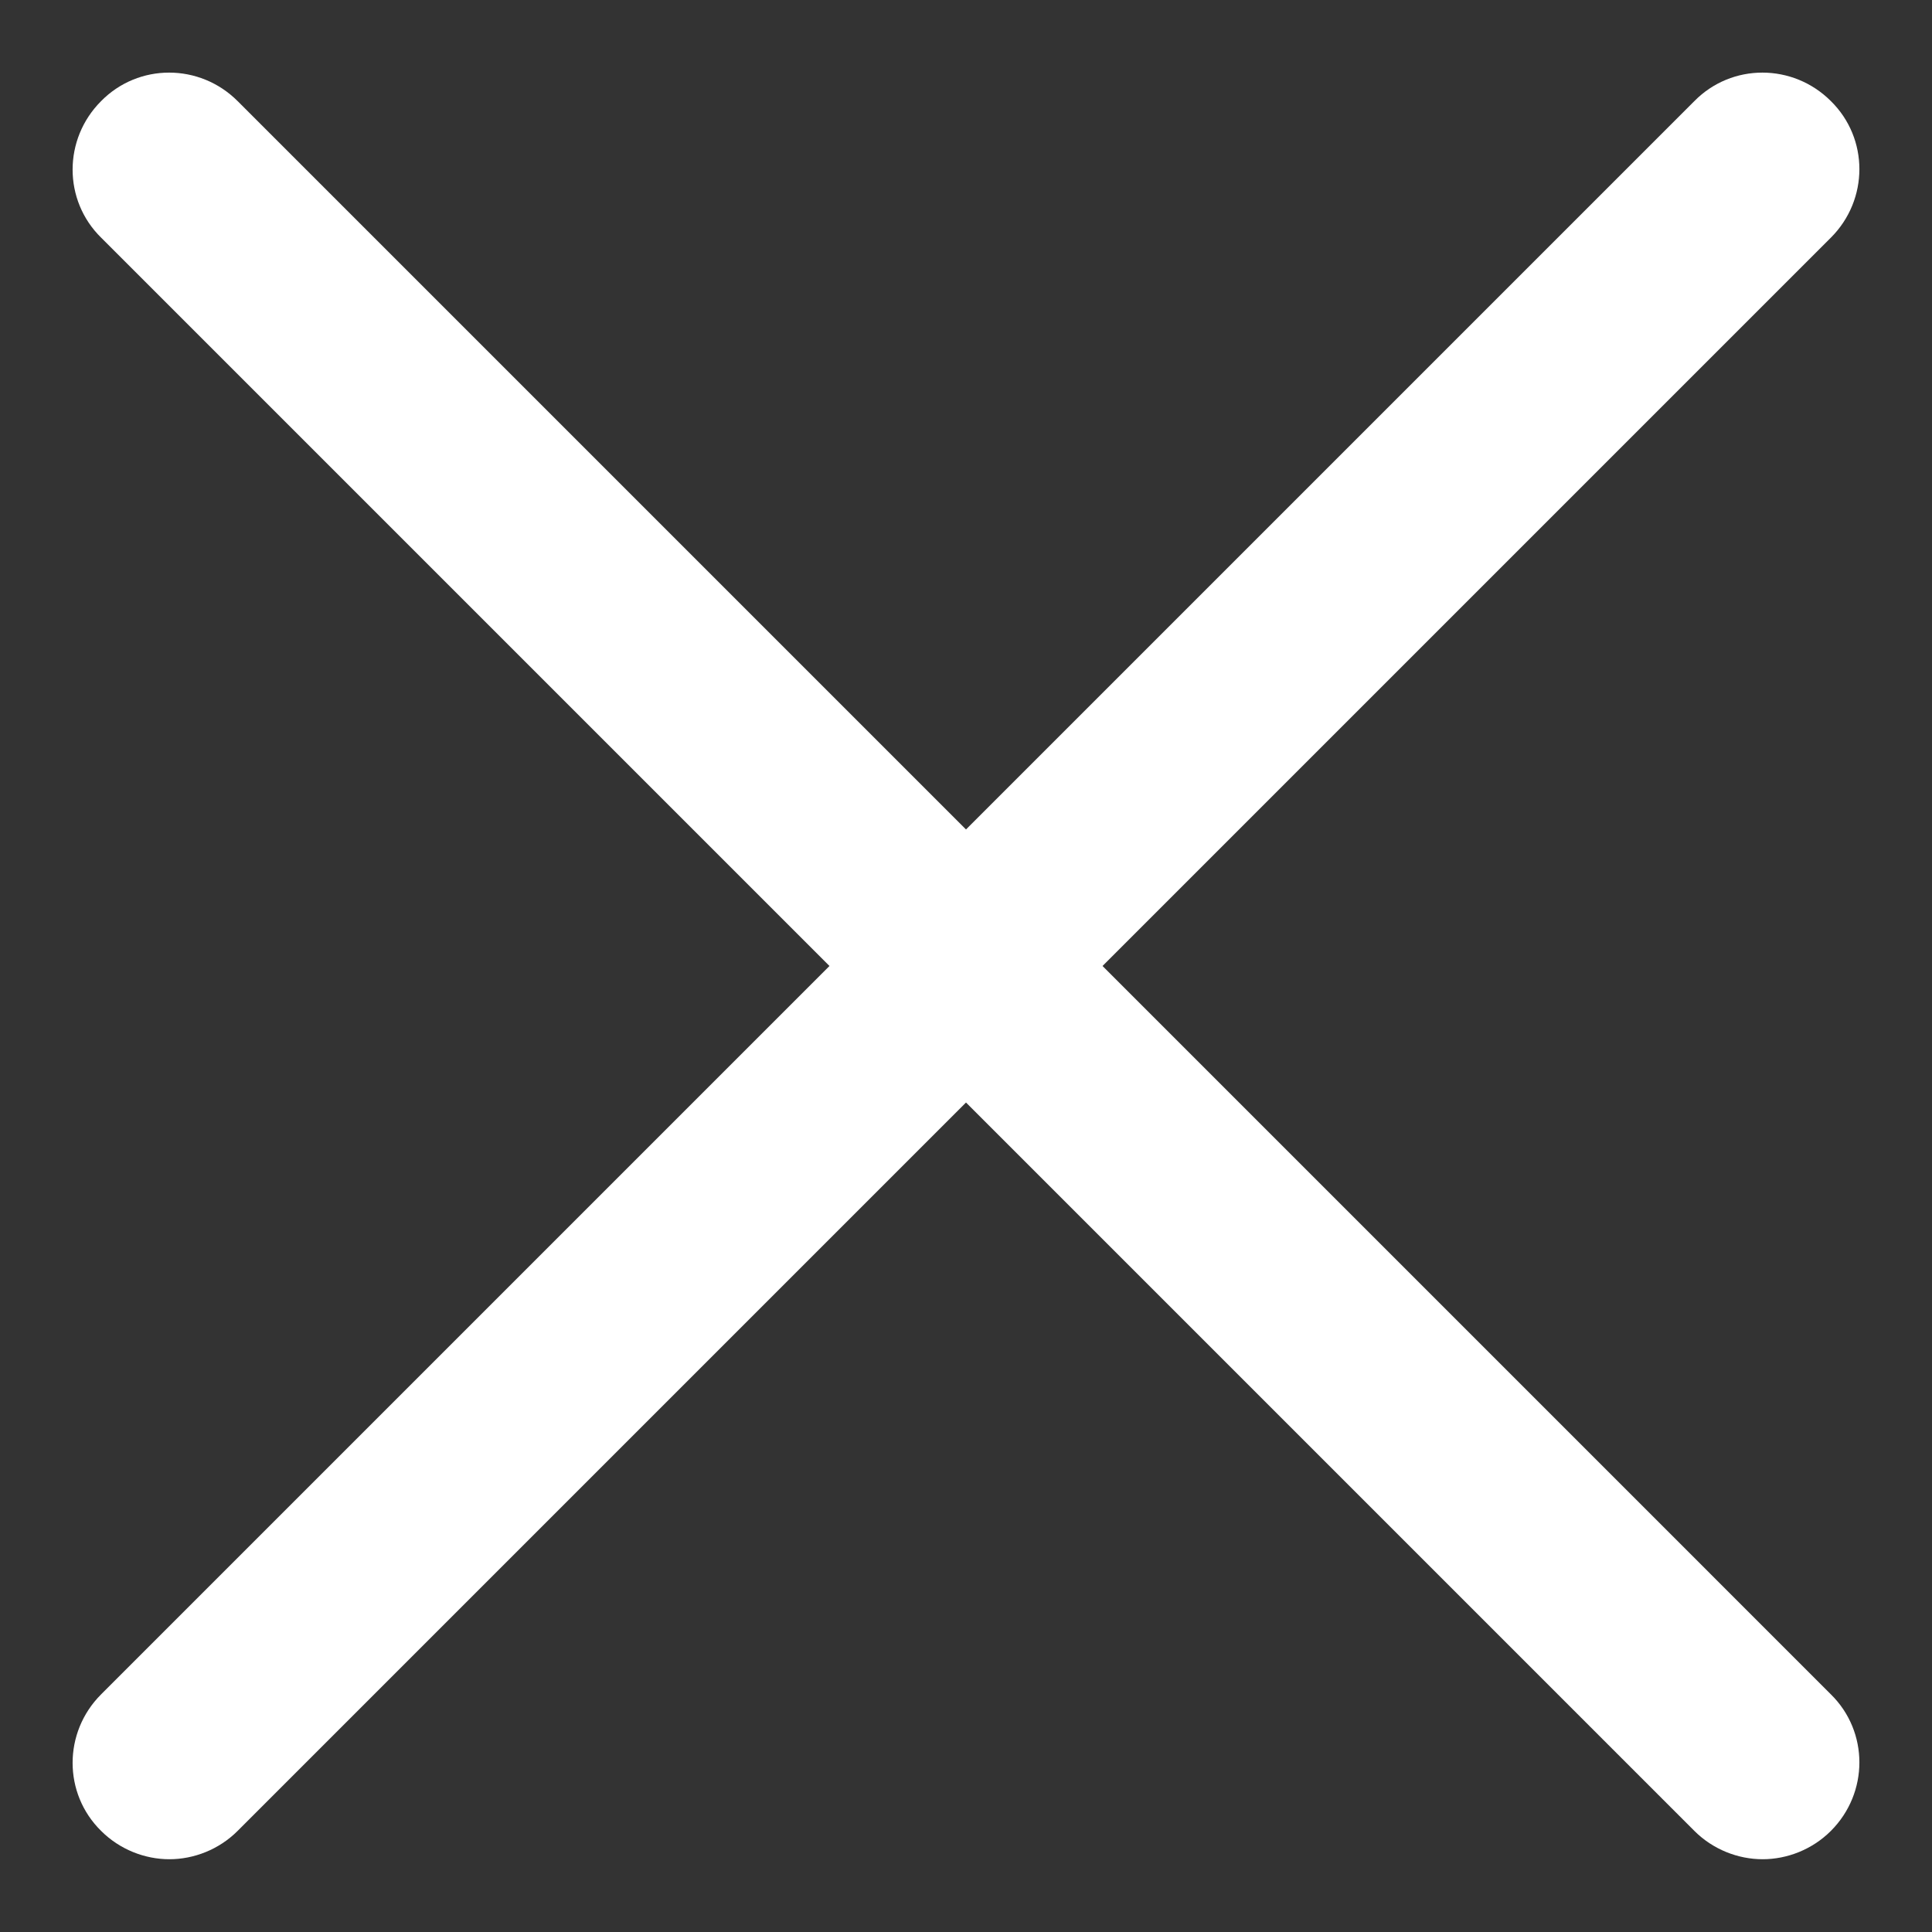
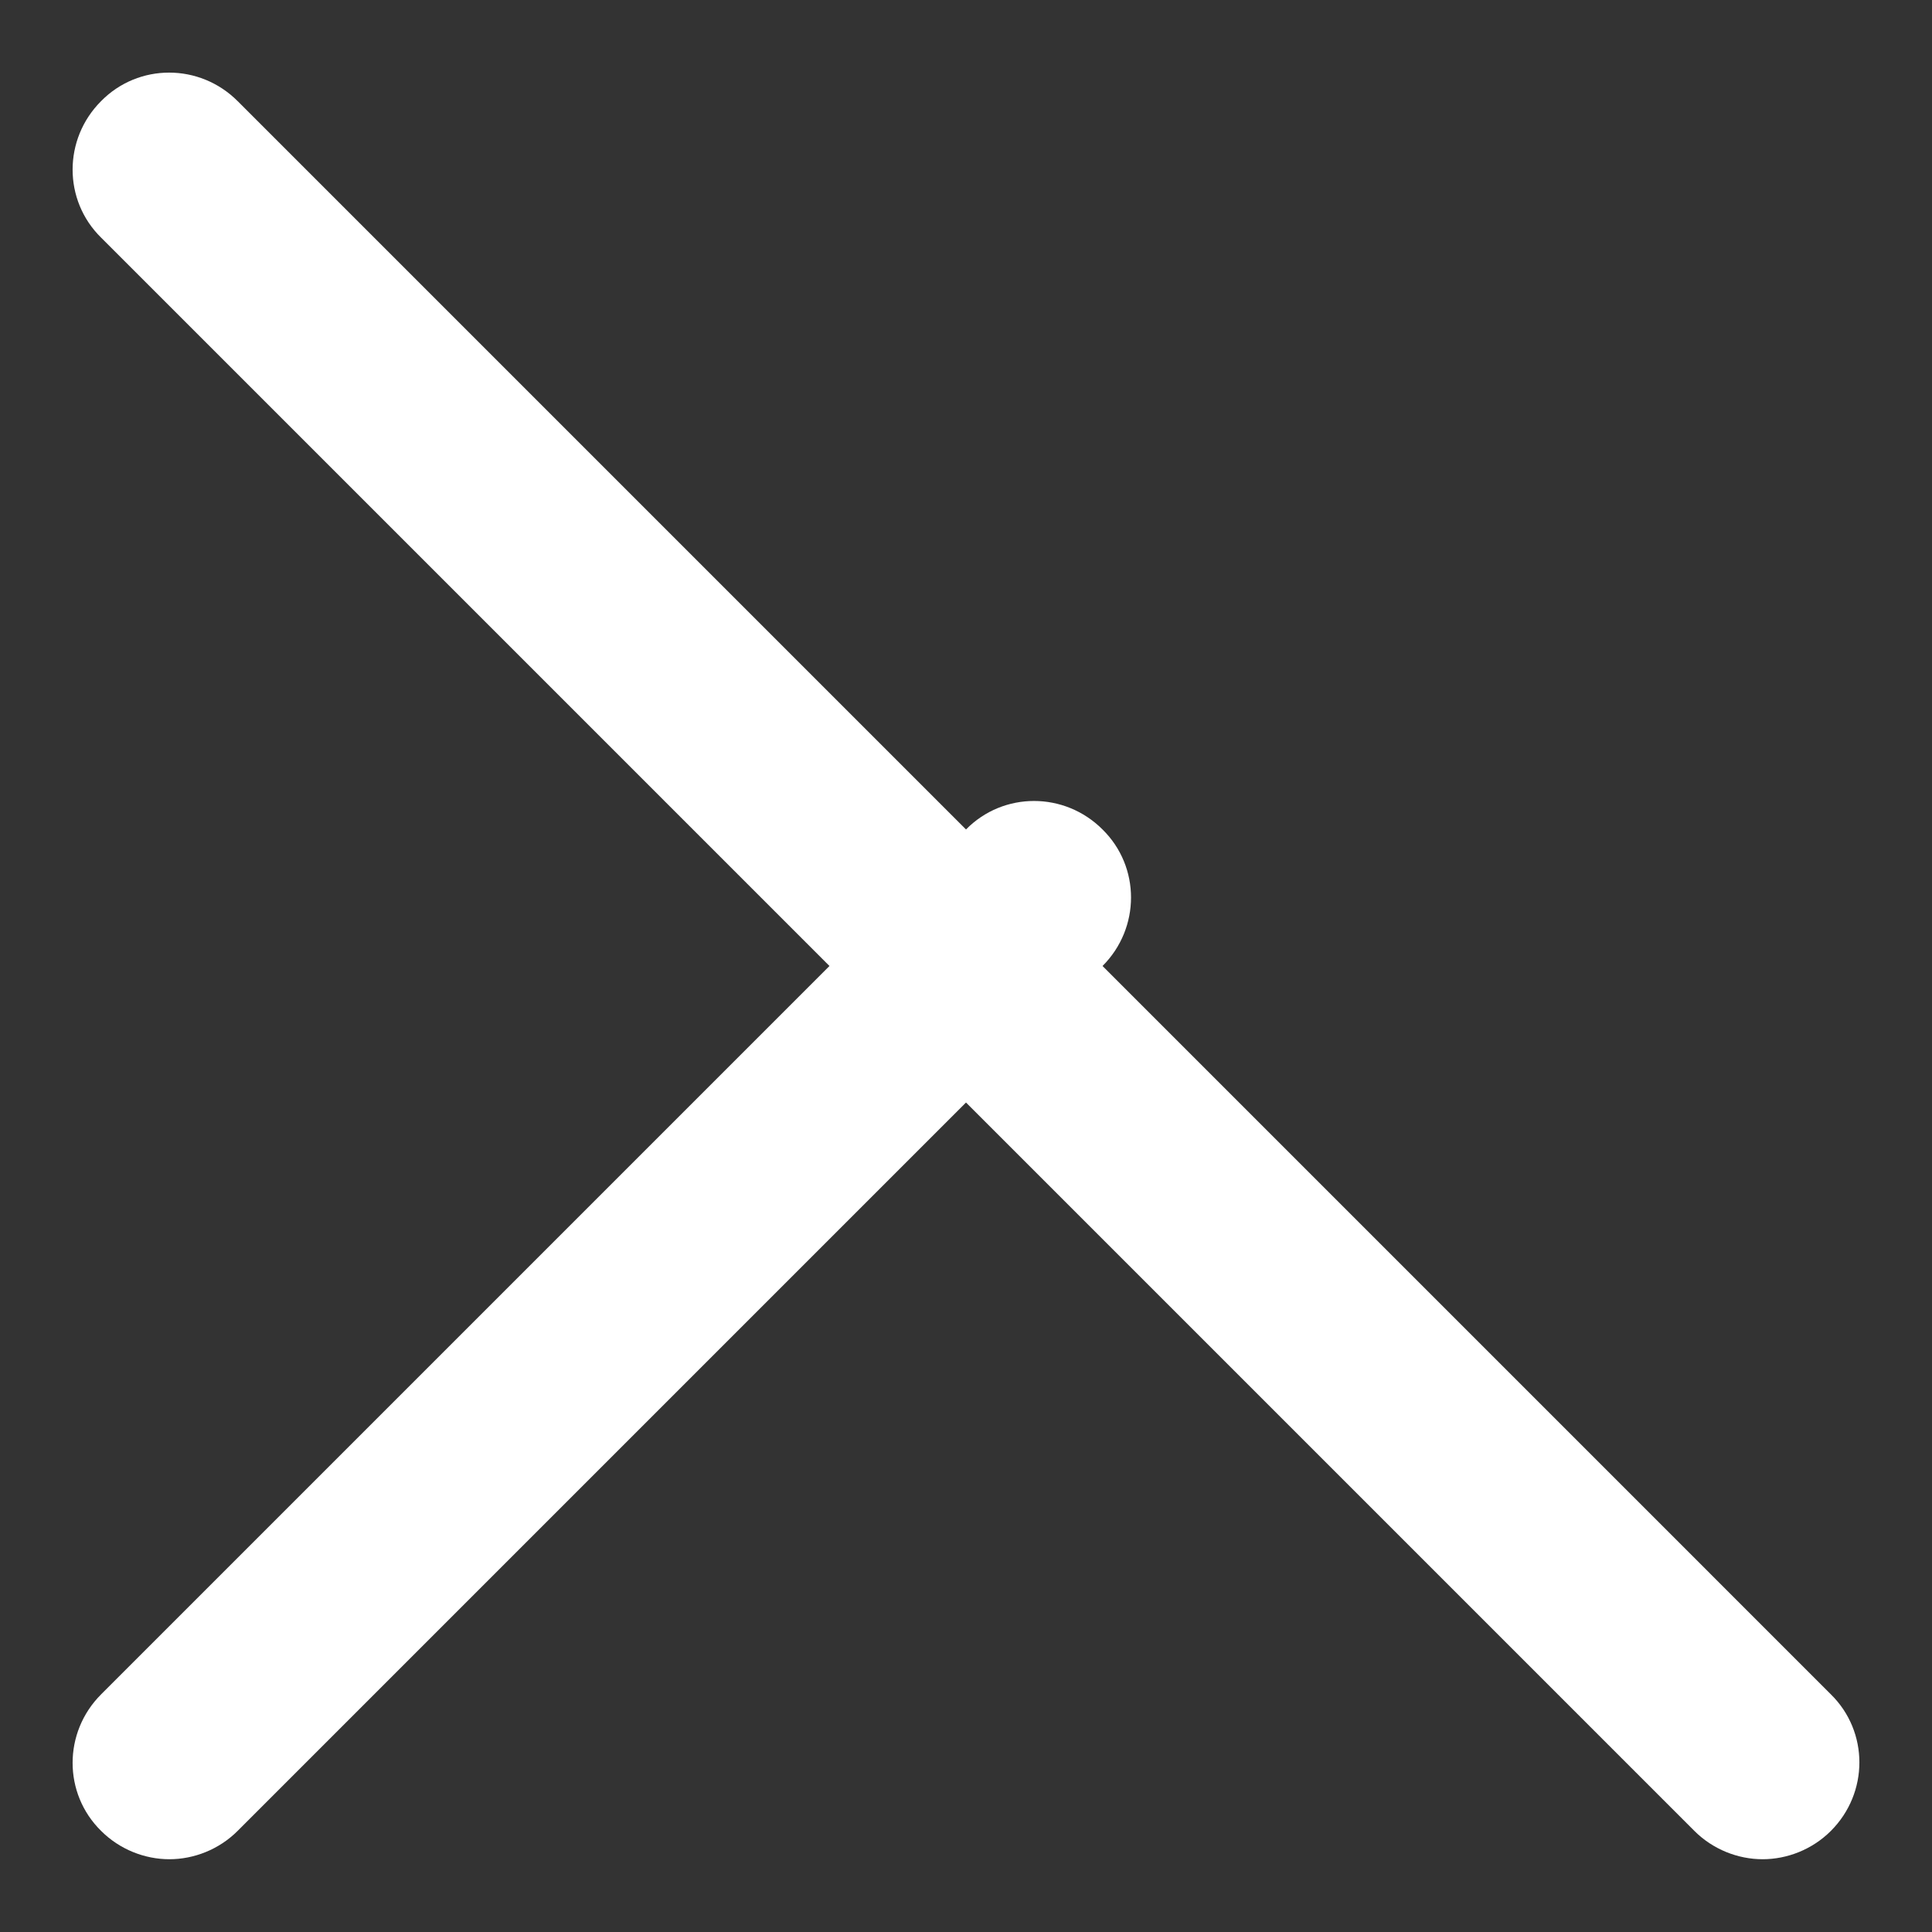
<svg xmlns="http://www.w3.org/2000/svg" version="1.1" id="Layer_1" x="0px" y="0px" viewBox="0 0 300 300" style="enable-background:new 0 0 300 300;" xml:space="preserve">
  <rect x="0" y="0" width="300" height="300" fill="#333333" stroke="none" />
  <style type="text/css">
	.st0{fill:#fff;}
</style>
-   <path class="st0" d="M171.2,150L284.3,36.9c5.9-5.9,5.9-15.4,0-21.2c-5.9-5.9-15.4-5.9-21.2,0L150,128.8L36.9,15.7  c-5.9-5.9-15.4-5.9-21.2,0c-5.9,5.9-5.9,15.4,0,21.2L128.8,150L15.7,263.1c-5.9,5.9-5.9,15.4,0,21.2c2.9,2.9,6.8,4.4,10.6,4.4  s7.7-1.5,10.6-4.4L150,171.2l113.1,113.1c2.9,2.9,6.8,4.4,10.6,4.4s7.7-1.5,10.6-4.4c5.9-5.9,5.9-15.4,0-21.2L171.2,150z" />
+   <path class="st0" d="M171.2,150c5.9-5.9,5.9-15.4,0-21.2c-5.9-5.9-15.4-5.9-21.2,0L150,128.8L36.9,15.7  c-5.9-5.9-15.4-5.9-21.2,0c-5.9,5.9-5.9,15.4,0,21.2L128.8,150L15.7,263.1c-5.9,5.9-5.9,15.4,0,21.2c2.9,2.9,6.8,4.4,10.6,4.4  s7.7-1.5,10.6-4.4L150,171.2l113.1,113.1c2.9,2.9,6.8,4.4,10.6,4.4s7.7-1.5,10.6-4.4c5.9-5.9,5.9-15.4,0-21.2L171.2,150z" />
</svg>